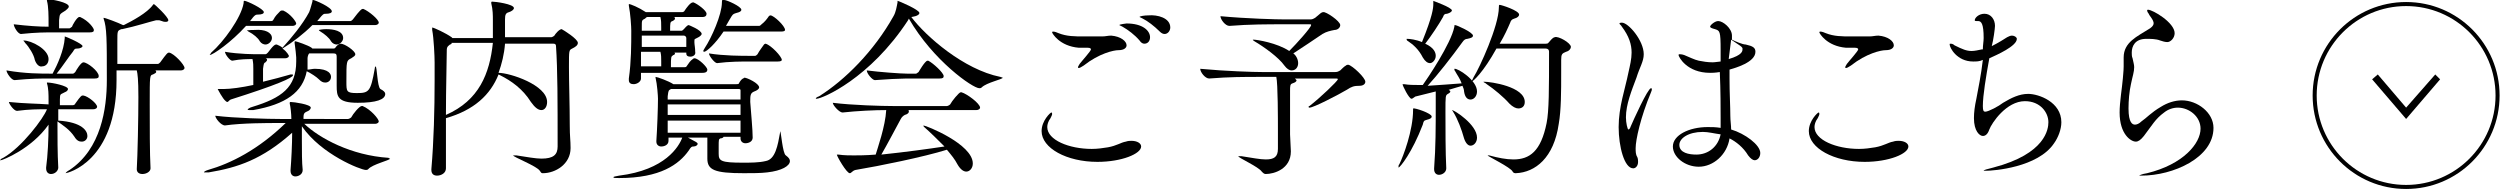
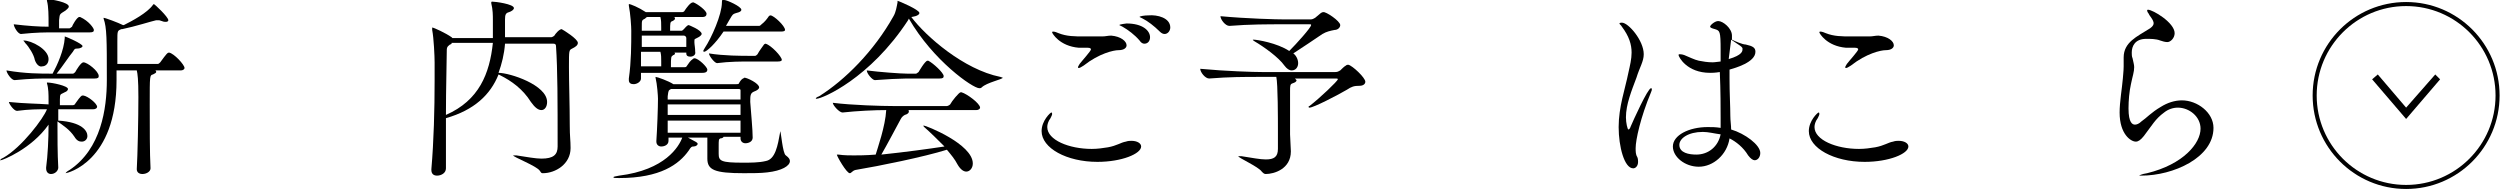
<svg xmlns="http://www.w3.org/2000/svg" version="1.1" id="レイヤー_1" x="0px" y="0px" viewBox="0 0 308.9 23.4" style="enable-background:new 0 0 308.9 23.4;" xml:space="preserve">
  <style type="text/css">
	.st0{fill:none;stroke:#000000;stroke-width:0.5;stroke-miterlimit:10;}
</style>
  <title>アセット 1</title>
  <g>
    <g>
      <path d="M12,13.2c0,0.1-0.1,0.3-0.5,0.3H7.2c0,0.4,0,0.9,0,1.4h0c3,0.2,3.6,1.3,3.6,1.9c0,0.4-0.3,0.7-0.7,0.7    c-0.3,0-0.6-0.1-0.9-0.6c-0.6-0.9-1.4-1.4-2.1-1.9c0,1.8,0,4,0.1,5.7v0c0,0.4-0.4,0.8-0.9,0.8c-0.3,0-0.6-0.2-0.6-0.7v-0.1    C5.9,19.2,6,17.2,6,15.4c-2.1,3-5.7,4.4-5.9,4.4c-0.1,0-0.1,0-0.1,0c0,0,0.1-0.2,0.4-0.3c2.3-1.3,5-4.9,5.4-6    c-1.1,0-2.2,0-3.7,0.2h0c-0.4,0-1-0.9-1-1.1C3,12.8,4.7,12.8,6,12.9c0-0.2,0-0.3,0-0.5c0-0.7,0-1.5-0.2-2.1c0-0.1,0-0.1,0-0.1    c0,0,0,0,0.1,0c0.5,0,2.5,0.4,2.5,0.8c0,0.1-0.1,0.3-0.4,0.4c-0.5,0.3-0.6,0.1-0.6,0.9c0,0.2,0,0.4,0,0.7h1.6    c0.1,0,0.3-0.1,0.3-0.2c0.7-1,0.8-1,0.9-1c0,0,0.1,0,0.1,0C10.9,11.9,12,12.8,12,13.2z M12.2,9.4c0,0.2-0.1,0.3-0.5,0.3H6.3    c-1.3,0-2.4,0-4.5,0.2h0c-0.4,0-1-0.9-1-1.2C3.1,9.1,5,9.1,6.4,9.1h0.1C7.1,8,7.9,6.2,8,4.7c0-0.2,0-0.2,0-0.2    c0.1,0,2.2,0.9,2.2,1.2c0,0.1-0.2,0.3-0.7,0.3c-0.3,0-0.3,0.1-0.5,0.4c-0.5,0.6-1.2,1.7-2,2.7h2c0.1,0,0.2-0.1,0.3-0.2    c0.1-0.2,0.7-1.2,1-1.2C10.8,7.7,12.2,8.8,12.2,9.4z M11.6,3.7c0,0.2-0.1,0.3-0.5,0.3H6.8c-1.2,0-2.3,0-4.2,0.2h0    c-0.4,0-0.9-0.9-0.9-1.2c1.7,0.2,3.1,0.3,4.3,0.3c0-0.1,0-0.2,0-0.4c0-0.9,0-2.1-0.2-2.8c0-0.1,0-0.1,0-0.2c0,0,0,0,0,0    c0.6,0,2.7,0.4,2.7,0.9c0,0.2-0.2,0.3-0.4,0.5C7.3,1.8,7.4,1.7,7.3,2.5c0,0.3,0,0.7,0,1h1.3c0,0,0.2-0.1,0.3-0.2    c0-0.1,0.6-1.2,0.9-1.2c0.1,0,0.1,0,0.1,0C11,2.6,11.6,3.5,11.6,3.7z M6,7.3c0,0.6-0.4,0.9-0.8,0.9C4.9,8.3,4.5,8,4.3,7.4    C4.2,6.8,3.6,5.8,3.1,5.3C3,5.1,2.9,5.1,2.9,5h0C3.9,5,6,6.1,6,7.3z M22.8,8.4c0,0.1-0.1,0.3-0.5,0.3h-3.1    c0.1,0.1,0.1,0.1,0.1,0.2c0,0.1-0.2,0.2-0.4,0.3c-0.4,0.1-0.4,0.1-0.4,3.7c0,2.6,0,6.1,0.1,7.9c0,0.4-0.5,0.7-1,0.7    c-0.4,0-0.7-0.2-0.7-0.6v0c0.1-1.6,0.2-6.3,0.2-8.9c0-2.2-0.1-2.9-0.2-3.3h-2.5v1.2C14.4,20,8.3,21.4,8.1,21.4c0,0,0,0,0,0    c0,0,0.1-0.2,0.5-0.4c3.9-2.6,4.6-7.6,4.6-11.1V9.7c0-4.8,0-6.3-0.4-7.4c0,0,0-0.1,0-0.1c0,0,0,0,0,0c0.2,0,1.8,0.6,2.4,0.9l0.1,0    c1-0.5,2.9-1.5,3.6-2.5c0,0,0.1-0.1,0.1-0.1c0.1,0,1.8,1.6,1.8,2c0,0.1-0.1,0.2-0.3,0.2c-0.1,0-0.3,0-0.5-0.1    c-0.1,0-0.2-0.1-0.4-0.1c-0.1,0-0.2,0-0.3,0c-0.5,0.1-2.7,0.8-4.2,1.1H15c-0.5,0.2-0.5,0.2-0.5,1.5v2.8h5c0.1,0,0.2-0.1,0.3-0.2    c0.8-1.1,0.9-1.2,1.1-1.2C21.5,6.6,22.8,8,22.8,8.4z" />
-       <path d="M48.2,19.6c0,0.2-2.2,0.7-2.7,1.3C45.4,21,45.3,21,45.2,21c-0.6,0-5.5-1.9-7.9-5.4c0,0.5,0,1.1,0,1.7c0,1.4,0,2.8,0.1,3.7    v0c0,0.6-0.6,0.8-0.9,0.8c-0.3,0-0.6-0.2-0.6-0.7v-0.1c0.1-1.2,0.2-3.2,0.2-4.6c-3.7,3.3-6.7,4.3-10.3,4.9c-0.1,0-0.3,0-0.4,0    c-0.1,0-0.2,0-0.2,0c0-0.1,0.2-0.2,0.5-0.3c2.8-0.8,6.2-2.5,9.6-5.8h-0.9c-1.3,0-4.5,0-6.6,0.3h0c-0.5,0-1.2-0.9-1.2-1.2    c2.4,0.3,6.6,0.4,8,0.4H36c0-0.6-0.1-1.5-0.2-1.9c0,0,0-0.1,0-0.1s0-0.1,0.1-0.1c0.4,0,2.5,0.3,2.5,0.7c0,0.1-0.1,0.3-0.3,0.4    c-0.4,0.2-0.6,0.2-0.6,0.8c0,0.1,0,0.2,0,0.2H43c0.1,0,0.3-0.1,0.4-0.2c0.2-0.4,1-1.4,1.3-1.4c0,0,0.1,0,0.1,0c1,0.4,2,1.6,2,1.9    c0,0.1-0.1,0.3-0.5,0.3h-8.7c1.9,1.8,5.8,3.9,10.4,4.2C48.1,19.6,48.2,19.6,48.2,19.6z M36.6,2.9c0,0.1-0.1,0.3-0.5,0.3h-5.7    c-1.8,2-4.1,3.6-4.5,3.6c0,0,0,0,0,0c0,0,0.1-0.1,0.2-0.3c1.5-1.3,3.7-4.3,4-6.1c0-0.2,0-0.3,0.1-0.3c0.3,0,2.4,1,2.4,1.4    c0,0.2-0.3,0.3-0.7,0.3c-0.3,0-0.4,0-1,0.8h2.6c0.1,0,0.2,0,0.3-0.2c0.2-0.4,0.5-0.7,0.8-1c0,0,0.1-0.1,0.2-0.1c0.1,0,0.1,0,0.2,0    C35.9,1.7,36.6,2.7,36.6,2.9z M46.8,2.8c0,0.1-0.1,0.3-0.5,0.3h-7.7c-1.1,1.1-2.4,2.1-3.7,2.9l0,0c0.6,0.4,0.8,0.9,0.8,0.9    c0,0.1-0.1,0.3-0.5,0.3h-2.4c0.1,0,0.2,0.1,0.2,0.2c0,0.1-0.1,0.2-0.2,0.3c-0.2,0.1-0.2,0.1-0.3,0.8v1.6c1.2-0.3,2.4-0.6,3.4-0.9    c0.1,0,0.1,0,0.2,0c0.1,0,0.1,0,0.1,0.1c0,0.3-2,1.2-7.7,3c-0.2,0.1-0.3,0.3-0.4,0.3c0,0-0.1,0-0.2-0.1c-0.4-0.3-1-1.5-1-1.5    s0,0,0.2,0h0.5c0.9,0,2.3-0.2,3.7-0.5c0-0.8,0-1.7,0-2c0-0.4,0-0.7-0.1-1.2c-0.6,0-1.5,0-2.5,0.2h0c-0.3,0-0.9-0.8-0.9-1.1    c1.7,0.3,3.7,0.3,4.1,0.3h0.9c0.1,0,0.2-0.1,0.3-0.2c0.1-0.1,0.7-1,1-1c0,0,0.1,0,0.1,0c0.2,0.1,0.5,0.2,0.7,0.4l0,0    C36,4.7,37.4,3,38.2,1.5c0.2-0.5,0.3-1,0.4-1.3c0-0.2,0-0.2,0.1-0.2C38.9,0,41,0.9,41,1.4c0,0.2-0.3,0.3-0.7,0.3    c-0.3,0-0.3,0-0.6,0.3l-0.5,0.6h4.1c0.1,0,0.2-0.1,0.3-0.2c0.9-1.2,1.1-1.3,1.2-1.3c0,0,0.1,0,0.1,0C45.6,1.4,46.8,2.4,46.8,2.8z     M33.6,4.7c0,0.4-0.4,0.8-0.8,0.8c-0.2,0-0.5-0.1-0.7-0.4c-0.2-0.4-0.8-0.9-1.4-1.2c-0.1-0.1-0.2-0.1-0.2-0.1c0-0.1,0.9-0.1,1-0.1    C32.7,3.6,33.6,4,33.6,4.7z M47.6,11.6c0,0.7-1.1,1.1-3.4,1.1c-2.5,0-2.6-0.8-2.6-2.1c0-1,0-2.8,0-3.6c0-0.3-0.1-0.4-0.4-0.4h-3    c-0.1,0.1-0.2,0.4-0.2,0.6v0.4c0,0.3,0,0.6,0,1c0.3,0,0.6-0.1,0.9-0.1c1.8,0,2,0.7,2,1c0,0.4-0.3,0.7-0.7,0.7    c-0.3,0-0.5-0.1-0.8-0.4c-0.3-0.3-0.9-0.7-1.5-1c-0.5,2.6-2.6,4.1-6.6,4.8c-0.2,0-0.3,0-0.5,0c-0.1,0-0.2,0-0.2-0.1    c0,0,0.2-0.2,0.6-0.3c3.6-1.1,5.4-2.4,5.4-5.6c0-0.2,0-0.3,0-0.5c0-0.2-0.1-1.1-0.2-1.8c0,0,0-0.1,0-0.1c0,0,0-0.1,0.1-0.1    c0.1,0,1.6,0.5,2,0.8l0.1,0.1h2.5c0.2,0,0.3,0,0.4-0.2c0,0,0.3-0.4,0.6-0.4c0.5,0,1.8,0.9,1.8,1.3c0,0.2-0.2,0.3-0.5,0.5    c-0.6,0.3-0.6,0.3-0.6,2.9c0,1.2,0,1.4,1.3,1.4c1.5,0,1.7-0.2,2.2-3c0-0.2,0.1-0.3,0.1-0.3c0.2,0,0.2,2.5,0.6,2.8    C47.4,11.2,47.6,11.4,47.6,11.6z M42.4,4.7c0,0.4-0.4,0.8-0.8,0.8c-0.2,0-0.5-0.1-0.7-0.4c-0.2-0.4-0.8-0.9-1.3-1.2    c-0.1-0.1-0.2-0.1-0.2-0.2c0,0,0.4-0.1,0.9-0.1C41.2,3.6,42.4,3.8,42.4,4.7z" />
      <path d="M71.4,5.3c0,0.3-0.3,0.5-0.7,0.7c-0.4,0.2-0.4,0.2-0.4,2.3c0,1.9,0.1,4.7,0.1,7.2c0,1.4,0.1,1.8,0.1,2.8    c0,2-1.9,3.1-3.4,3.1c-0.2,0-0.2,0-0.4-0.3c-0.4-0.6-3.3-1.7-3.3-1.9c0,0,0,0,0.1,0c0,0,0.1,0,0.3,0c1.3,0.2,2.4,0.4,3.1,0.4    c1.5,0,2-0.5,2-1.5c0-5.5,0-9.5-0.2-12.4c0-0.2-0.1-0.3-0.3-0.3h-6C62.3,6.7,62,7.9,61.6,9c1.4,0,6,1.5,6,3.6c0,0.6-0.3,1-0.7,1    c-0.4,0-0.8-0.3-1.3-1c-1-1.6-2.4-2.6-3.8-3.3l-0.2-0.1c-1,2.5-3,4.4-6.5,5.4c0,1.5,0,3,0,4.4v1.8c0,0.6-0.6,0.9-1.1,0.9    c-0.4,0-0.7-0.2-0.7-0.7v-0.1c0.3-3.5,0.4-7.4,0.4-10.9c0-0.8,0-1.6,0-2.3c0-0.7-0.1-3-0.3-4c0-0.1,0-0.1,0-0.2s0-0.1,0-0.1    c0.2,0,1.7,0.7,2.4,1.2l0.1,0.1h5c0-0.7,0-1.5,0-2.2c0-0.6,0-1.3-0.2-2.1V0.3c0,0,0-0.1,0.1-0.1c0.4,0,2.7,0.3,2.7,0.8    c0,0.2-0.3,0.4-0.6,0.5c-0.4,0.1-0.5,0.3-0.5,0.9v0.6c0,0.6,0,1.1,0,1.6h5.7c0.1,0,0.3-0.1,0.4-0.2c0.1-0.2,0.6-0.8,0.9-0.8    C69.6,3.7,71.4,4.8,71.4,5.3z M55.8,5.4c0,0-0.1,0.1-0.2,0.1c-0.4,0.3-0.4,0.4-0.4,1c0,1.3-0.1,4.3-0.1,7.7    c4.1-1.8,5.4-5.1,5.8-8.9H55.8z" />
      <path d="M97.6,19.9c0,0.6-1,1.2-2.8,1.4c-0.8,0.1-1.9,0.1-2.9,0.1c-3.6,0-4.5-0.4-4.5-1.8V18c0-0.4,0-0.6,0-1H85    c1.1,0.6,1.2,0.6,1.2,0.8c0,0.1-0.2,0.3-0.5,0.3c-0.2,0-0.3,0-0.6,0.5c-1.2,1.7-3.5,3.4-8.6,3.4c-0.5,0-0.7,0-0.7-0.1    c0-0.1,0.3-0.1,0.7-0.2c5.7-0.7,7.4-3.6,7.8-4.7h-1.7c0,0.1,0,0.3,0,0.4v0c0,0.5-0.5,0.7-0.9,0.7c-0.3,0-0.6-0.2-0.6-0.6v-0.1    c0.1-1.4,0.2-4.1,0.2-5.2c0-0.3-0.1-1.8-0.3-2.6c0-0.1,0-0.1,0-0.1c0,0,0,0,0,0c0.2,0,1.6,0.5,2.2,0.9l0,0H91c0.1,0,0.3,0,0.3-0.1    c0.1-0.2,0.3-0.5,0.5-0.6c0.1,0,0.1-0.1,0.2-0.1c0.3,0,1.8,0.7,1.8,1.2c0,0.2-0.3,0.4-0.6,0.5c-0.5,0.2-0.5,0.5-0.5,1.3    C92.8,14,93,16,93,17v0c0,0.5-0.5,0.7-0.9,0.7c-0.3,0-0.6-0.2-0.6-0.6l0-0.2h-2.1c0,0.1-0.2,0.2-0.4,0.2c-0.2,0.1-0.2,0.2-0.2,1    c0,0.2,0,0.6,0,0.9c0,0.9,0.3,1.1,3,1.1c0.9,0,2,0,2.8-0.2c1.2-0.2,1.5-1.9,1.8-3.6c0-0.1,0-0.1,0-0.1c0.1,0,0.3,2.8,0.7,3    C97.5,19.5,97.6,19.7,97.6,19.9z M87.4,8.6c0,0.2-0.1,0.4-0.6,0.4h-7.6v0.7c0,0.4-0.5,0.7-0.9,0.7c-0.3,0-0.6-0.1-0.6-0.5V9.7    C78,7.6,78,5.5,78,3.8c0-0.5-0.1-2.1-0.3-3.1c0-0.1,0-0.1,0-0.1c0-0.1,0-0.1,0-0.1c0.2,0,1.2,0.4,2.1,1h4.5c0.1,0,0.3-0.1,0.3-0.2    c0.2-0.3,0.7-1,1-1c0,0,0.1,0,0.1,0c0.5,0.2,1.6,1,1.6,1.4c0,0.2-0.1,0.4-0.5,0.4h-3.7c0,0,0,0,0.1,0c0.2,0,0.2,0.1,0.2,0.2    c0,0.1-0.1,0.2-0.3,0.3c-0.3,0.1-0.3,0.2-0.3,1.2h1.4c0.1,0,0.2-0.1,0.3-0.2c0.1-0.1,0.4-0.5,0.6-0.5c0,0,1.6,0.6,1.6,1.1    c0,0.1-0.2,0.3-0.4,0.4c-0.5,0.3-0.5,0.1-0.5,0.6c0,0.3,0.1,0.7,0.1,1.2v0C86,6.8,85.6,7,85.3,7c-0.3,0-0.5-0.1-0.5-0.4V6.5h-1.5    c0.1,0,0.1,0.1,0.1,0.1c0,0.1-0.1,0.2-0.2,0.2c-0.3,0.2-0.3,0.2-0.3,1.5h1.7c0.1,0,0.2,0,0.3-0.2c0.2-0.3,0.4-0.6,0.7-0.8    c0,0,0.1-0.1,0.2-0.1C86.3,7.2,87.4,8.3,87.4,8.6z M84.8,4.7c0-0.1-0.1-0.3-0.3-0.3h-5.2c0,0.4,0,0.9,0,1.4h5.5V4.7z M81.7,7.6    c0-0.5,0-0.8-0.1-1.2h-2.4v1.8h2.5V7.6z M81.6,2.1H80c-0.1,0-0.2,0.1-0.3,0.2c-0.4,0.2-0.4,0.2-0.4,1v0.5h2.4c0-0.1,0-0.2,0-0.4    C81.7,2.9,81.7,2.5,81.6,2.1z M91.5,12.9h-9v1.3h9V12.9z M82.5,14.9c0,0.5,0,1,0,1.5h9c0-0.5,0-1,0-1.5H82.5z M91.5,11.2    c0-0.1,0-0.2-0.2-0.2H83L82.9,11c-0.3,0.2-0.3,0.1-0.4,0.9c0,0.1,0,0.3,0,0.4h9C91.5,11.9,91.5,11.5,91.5,11.2z M97,3.7    c0,0.1-0.1,0.2-0.5,0.2h-7.1c-1,1.5-2.1,2.5-2.4,2.5c0,0-0.1,0-0.1-0.1s0.1-0.2,0.2-0.4c0.8-1.2,2.1-4.1,2.1-5.6    c0-0.2,0-0.3,0.1-0.3c0,0,0.1,0,0.2,0c0.3,0,2.1,0.8,2.1,1.2c0,0.2-0.2,0.3-0.6,0.4c-0.3,0.1-0.4,0.1-0.6,0.4    c-0.2,0.3-0.4,0.7-0.7,1.2h4.1c0.1,0,0.2-0.1,0.3-0.2C94.5,2.7,94.8,2.3,95,2c0,0,0.1-0.1,0.2-0.1C95.6,1.9,97,3.2,97,3.7z     M96.6,7.4c0,0.1-0.1,0.2-0.5,0.2h-3.5c-0.9,0-2.5,0-4,0.2h0c-0.3,0-1-0.9-1-1.2c1.8,0.3,4.1,0.3,5,0.3h0.7c0.1,0,0.2-0.1,0.3-0.2    c0.2-0.4,0.6-0.9,0.8-1.2c0,0,0.1-0.1,0.2-0.1C95.3,5.6,96.6,7,96.6,7.4z" />
      <path d="M123.9,9.6c0,0.2-2,0.6-2.6,1.2c-0.1,0.1-0.2,0.1-0.3,0.1c-0.8,0-5.7-3.4-8.7-8.6l-0.1,0.2c-4.7,7.2-10.6,9.7-11.3,9.7    c0,0-0.1,0-0.1,0c0-0.1,0.1-0.2,0.4-0.3c3.2-2,6.8-5.6,9.2-9.9c0.3-0.5,0.4-1.2,0.5-1.7c0-0.1,0-0.2,0-0.2c0.1,0,2.7,1.1,2.7,1.5    c0,0.4-1,0.5-1,0.5c1.8,2.4,6.5,6.5,11,7.4C123.9,9.6,123.9,9.6,123.9,9.6z M121.1,13.3c0,0.1-0.1,0.3-0.5,0.3h-8.4    c0.1,0,0.1,0.1,0.1,0.2c0,0.1-0.1,0.3-0.5,0.4c-0.2,0.1-0.4,0.3-0.5,0.5c-0.6,1.1-1.7,3.2-2.4,4.4c2.9-0.3,5.8-0.7,7.8-1    c-0.8-0.8-1.7-1.7-2.5-2.4c-0.1-0.1-0.1-0.1-0.1-0.2h0c0.3,0,6.1,2.3,6.1,4.7c0,0.6-0.4,1-0.8,1c-0.3,0-0.7-0.2-1.1-0.9    c-0.3-0.6-0.8-1.2-1.3-1.8c-2.9,0.9-8.3,2-11.3,2.5c-0.4,0.1-0.5,0.4-0.7,0.4c-0.4,0-1.6-2.1-1.6-2.3c0,0,0,0,0,0c0,0,0.1,0,0.2,0    c0.7,0.1,1.4,0.1,1.9,0.1c0.4,0,1.5,0,2.7-0.1c0.2-0.7,1.2-3.5,1.3-5.5c-1.4,0-3.6,0.1-5.4,0.3h0c-0.4,0-1.2-0.9-1.2-1.2    c2.4,0.3,6.1,0.4,7.4,0.4h6.7c0.1,0,0.3-0.1,0.4-0.2c0.2-0.4,1.1-1.5,1.3-1.5c0,0,0.1,0,0.1,0C119.5,11.6,121.1,12.8,121.1,13.3z     M116.6,9.4c0,0.2-0.1,0.3-0.5,0.3h-4.1c-0.7,0-2.7,0.1-3.9,0.2h0c-0.3,0-1-0.8-1-1.2c1.5,0.2,4.2,0.4,5,0.4h1.1    c0,0,0.2-0.1,0.3-0.2c0,0,0.8-1.4,1.1-1.4c0,0,0.1,0,0.1,0C115.3,7.8,116.6,9,116.6,9.4z" />
      <path d="M139.8,17.4c0.7,0,1.2,0.3,1.2,0.7c0,0.9-2.4,1.9-5.4,1.9c-3.8,0-6.9-1.7-6.9-3.8c0-1.3,1.1-2.3,1.2-2.3    c0.1,0,0.1,0.1,0.1,0.2c0,0.1-0.1,0.3-0.2,0.5c-0.3,0.4-0.4,0.8-0.4,1.1c0,1.6,2.7,2.7,5.5,2.7c0.7,0,1.4-0.1,2-0.2    c1.1-0.2,1.6-0.6,2.2-0.7C139.4,17.4,139.6,17.4,139.8,17.4z M139.2,5.6c0,0.3-0.3,0.6-1,0.6c-0.6,0-2.4,0.4-4.3,1.9    c-0.3,0.2-0.5,0.3-0.6,0.3c-0.1,0-0.1,0-0.1-0.1s0.1-0.2,0.2-0.4c0.3-0.4,1.4-1.6,1.4-1.8c0-0.1-0.1-0.2-0.4-0.2    c-0.4,0-0.7,0-1.1,0c-2.4-0.2-3.3-1.8-3.3-1.9c0,0,0-0.1,0.1-0.1c0.2,0,0.5,0.1,0.7,0.2c1,0.4,2,0.4,3.1,0.4c0.7,0,1.5,0,2.3,0    c0.4,0,0.7-0.1,1.1-0.1C138.5,4.5,139.2,5.1,139.2,5.6z M142.1,4.6c0,0.5-0.3,0.8-0.7,0.8c-0.2,0-0.4-0.1-0.6-0.4    c-0.6-0.7-1.4-1.3-2.1-1.7c-0.2-0.1-0.4-0.2-0.4-0.2c0-0.1,0.9-0.2,0.9-0.2C141.2,2.9,142.1,3.8,142.1,4.6z M144.6,3.4    c0,0.4-0.3,0.8-0.7,0.8c-0.2,0-0.4-0.1-0.6-0.3c-0.7-0.7-1.5-1.3-2.1-1.6c-0.2-0.1-0.4-0.2-0.4-0.2c0-0.1,0.6-0.2,1.1-0.2    C143,1.8,144.6,2.2,144.6,3.4z" />
      <path d="M168.7,10.1c0,0.3-0.3,0.5-0.7,0.5c-0.7,0-1,0.1-1.6,0.5c-1.2,0.7-4.1,2.2-4.6,2.2c-0.1,0-0.1,0-0.1-0.1s0-0.1,0.1-0.1    c1.3-1,3.5-3.1,3.5-3.3c0-0.1-0.1-0.1-0.2-0.1h-5.1c0.1,0.1,0.2,0.2,0.2,0.2c0,0.2-0.2,0.3-0.5,0.4c-0.3,0.1-0.3,0.3-0.3,1    c0,0.8,0,2.4,0,3.8v1.5c0,0.5,0.1,1.6,0.1,2.1c0,2.2-2.1,2.8-3.1,2.8c-0.2,0-0.3-0.1-0.5-0.3c-0.4-0.6-2.9-1.7-2.9-1.9    c0,0,0,0,0.1,0c0,0,0.1,0,0.3,0c1.3,0.2,2.3,0.4,3,0.4c1,0,1.5-0.3,1.5-1.3c0-0.4,0-1.3,0-2.3c0-1.3,0-5.8-0.2-6.6h-1.9    c-2.1,0-3.9,0-6.4,0.2h0c-0.5,0-1.1-0.8-1.1-1.2c3.2,0.3,6.6,0.4,7.6,0.4h9.1c0.3,0,0.4-0.1,0.6-0.2c0.2-0.2,0.5-0.5,0.7-0.6    c0.1-0.1,0.2-0.1,0.3-0.1C167.1,8.1,168.7,9.6,168.7,10.1z M165.6,3.1c0,0.3-0.3,0.6-0.7,0.6c-0.5,0.1-1,0.2-1.5,0.5    c-0.9,0.6-2.5,1.7-3.6,2.4c0.3,0.2,0.6,0.7,0.6,1.2s-0.3,0.9-0.8,0.9c-0.3,0-0.6-0.2-0.9-0.6c-0.7-1-2.5-2.3-3.7-3    c-0.1-0.1-0.2-0.1-0.2-0.2c0,0,0,0,0.1,0c0.4,0,2.9,0.4,4.4,1.4c0.9-0.9,2.7-2.9,2.7-3.2c0-0.1,0-0.1-0.2-0.1h-3.1    c-2.1,0-4.3,0-6.8,0.2h0c-0.5,0-1.1-0.8-1.1-1.2c3.2,0.3,6.9,0.4,8,0.4h3.1c0.3,0,0.4-0.1,0.6-0.2c0.7-0.6,0.8-0.7,1-0.7    C163.8,1.4,165.6,2.6,165.6,3.1z" />
-       <path d="M176.9,14.4c0,0.2-0.2,0.3-0.6,0.4c-0.4,0.1-0.4,0.2-0.5,0.6c-1.3,3.4-2.8,5.3-3,5.3c0,0,0,0,0-0.1c0-0.1,0-0.2,0.1-0.3    c0.5-1,1.7-4.2,1.7-6.7c0-0.2,0-0.2,0-0.2C174.8,13.3,176.9,14,176.9,14.4z M182.5,11.3c0,0.6-0.4,1-0.8,1c-0.4,0-0.7-0.3-0.8-1    c0-0.2-0.1-0.5-0.2-0.7c-0.4,0.1-1,0.3-1.7,0.5c0.1,0.1,0.2,0.1,0.2,0.2s-0.1,0.2-0.3,0.3c-0.3,0.2-0.3,0.2-0.3,2.3    c0,1.9,0,4.9,0.1,6.9v0c0,0.5-0.5,0.8-0.9,0.8c-0.3,0-0.6-0.2-0.6-0.7v-0.1c0.2-2.6,0.2-5.2,0.2-7.7c0-0.6,0-1.2,0-1.8l-2.4,0.6    c-0.2,0-0.4,0.3-0.6,0.3c-0.3,0-1.1-1.6-1.1-1.8c0,0,0,0,0,0c0,0,0.1,0,0.2,0c0.6,0.1,1.2,0.1,1.7,0.1h0.6    c0.5-0.7,3.5-5.1,3.9-7.2c0-0.2,0-0.2,0.1-0.2c0.2,0,2.2,0.9,2.2,1.3c0,0.2-0.2,0.3-0.7,0.4c-0.2,0-0.4,0.1-0.6,0.4    c-1.3,1.8-3.1,4.1-4.3,5.4c1.4-0.1,3.1-0.2,4.2-0.3c-0.2-0.6-0.6-1.1-0.8-1.5c-0.1-0.1-0.1-0.2-0.1-0.3c0,0,0,0,0,0    C180.1,8.4,182.5,9.9,182.5,11.3z M179.4,1.3c0,0.1-0.2,0.3-0.6,0.4c-0.3,0-0.4,0.1-0.5,0.4c-0.5,0.9-1.5,2.4-2.2,3.3    c1.1,0.5,1.3,1.1,1.3,1.5c0,0.5-0.4,0.9-0.7,0.9c-0.3,0-0.6-0.2-0.9-0.7c-0.5-1-1.2-1.6-1.8-2c-0.2-0.1-0.2-0.2-0.2-0.3    c0,0,0,0,0.1,0c0.3,0,1.1,0.1,1.8,0.4c1.3-3.2,1.4-4.2,1.4-4.7V0.2c0-0.1,0-0.1,0-0.1C177,0.1,179.4,0.9,179.4,1.3z M182.5,17    c0,0.6-0.4,1-0.8,1c-0.3,0-0.6-0.3-0.8-0.9c-0.3-1.1-0.8-2.4-1.3-3.2c-0.1-0.2-0.2-0.3-0.2-0.3l0,0    C179.7,13.6,182.5,15.4,182.5,17z M194.1,5.8c0,0.2-0.2,0.5-0.6,0.6c-0.5,0.2-0.6,0.3-0.6,1V9c0,2.3,0,4.6-0.3,6.3    c-0.6,4.2-2.9,6-5.3,6.1c-0.1,0-0.3,0-0.4-0.2c-0.2-0.5-3.1-1.9-3.1-2c0,0,0,0,0,0c0,0,0.1,0,0.2,0c1.1,0.3,2.1,0.5,3,0.5    c2,0,3.4-1,4.1-4.5c0.3-1.5,0.3-4.2,0.3-8.8c0-0.3-0.2-0.4-0.4-0.4h-6.1c-1.6,2.9-2.9,4.1-3.1,4.1c0,0,0,0,0,0    c0,0,0.1-0.2,0.3-0.6c0.7-1.1,3.1-6.3,3.1-8.6c0-0.2,0-0.3,0.1-0.3c0.2,0,2.4,0.7,2.4,1.2c0,0.2-0.2,0.4-0.6,0.5    c-0.3,0.1-0.4,0.2-0.5,0.5c-0.3,0.7-0.7,1.6-1.3,2.6h5.7c0.3,0,0.3-0.1,0.4-0.2c0.4-0.5,0.6-0.6,0.7-0.6    C192.5,4.4,194.1,5.3,194.1,5.8z M188.4,12.6c0,0.5-0.3,0.8-0.8,0.8c-0.3,0-0.7-0.2-1.1-0.6c-0.7-0.8-1.9-1.8-2.8-2.4    c-0.2-0.2-0.4-0.2-0.4-0.3c0,0,0,0,0.1,0C184.2,10.1,188.4,10.7,188.4,12.6z" />
      <path d="M202.1,18.3c0,0.4,0,0.8,0.2,1.1c0.1,0.2,0.1,0.5,0.1,0.6c0,0.5-0.3,0.8-0.6,0.8c-1.1,0-1.8-2.7-1.8-5.1    c0-2.5,0.8-4.7,1.2-6.7c0.2-0.9,0.4-1.7,0.4-2.5c0-1-0.3-2-1.2-3.2c-0.1-0.2-0.3-0.3-0.3-0.4c0-0.1,0.3-0.1,0.3-0.1    c0.8,0,2.7,2.2,2.7,3.9c0,0.9-0.5,1.6-0.9,2.9c-0.6,1.6-1.3,3.3-1.3,4.9c0,0.7,0.2,1.5,0.3,1.5c0.1,0,0.2-0.1,0.3-0.4    c0.3-0.7,2.1-4.7,2.5-4.7c0,0,0.1,0,0.1,0.1c0,0.1,0,0.2-0.1,0.4C202.7,14.5,202.1,17.3,202.1,18.3z M217.5,18.9    c0,0.5-0.3,0.9-0.7,0.9c-0.2,0-0.5-0.2-0.8-0.6c-0.6-1-1.5-1.7-2.3-2.1c-0.3,2-2,3.5-3.8,3.5c-1.7,0-3.2-1.2-3.2-2.5    c0-1.4,2-2.4,4.3-2.4c0.5,0,1,0,1.6,0.1c0,0,0,0,0-1.2c0-1.1,0-3.4-0.1-5.7c-0.6,0.1-1,0.1-1.2,0.1c-2.9,0-3.9-2-3.9-2.2    c0,0,0-0.1,0.1-0.1c0.1,0,0.3,0,0.6,0.1c0.5,0.2,1.3,0.6,1.8,0.7c0.5,0.1,1.1,0.2,1.7,0.2c0,0,0.3,0,1-0.1V6.2    c0-2.4-0.1-2.4-0.7-2.6c-0.4-0.1-0.6-0.2-0.6-0.3c0-0.2,0.6-0.7,1-0.7c0.6,0,1.7,0.9,1.7,1.8c0,0.1,0,0.3,0,0.5    c0.4,0.2,1.3,0.6,1.7,0.6c0.9,0.2,1.2,0.4,1.2,0.9c0,1.3-2.5,2-3.2,2.2c0,0.4,0,0.7,0,1.1c0,1.8,0.1,3.5,0.1,4.6    c0,0.6,0.1,1.2,0.1,1.7C215.6,16.5,217.5,17.9,217.5,18.9z M210.4,16.3c-1.8,0-2.9,0.8-2.9,1.6c0,1,1.2,1.2,2.1,1.2    c1.5,0,2.7-1,3-2.5C211.8,16.5,211.1,16.3,210.4,16.3z M213.9,4.9c-0.2,1.7-0.3,2.3-0.3,2.4c1.7-0.5,1.7-1,1.7-1.2    C215.4,5.8,214.9,5.6,213.9,4.9z" />
      <path d="M234.6,17.4c0.7,0,1.2,0.3,1.2,0.7c0,0.9-2.4,1.9-5.4,1.9c-3.8,0-6.9-1.7-6.9-3.8c0-1.3,1.1-2.3,1.2-2.3    c0.1,0,0.1,0.1,0.1,0.2c0,0.1-0.1,0.3-0.2,0.5c-0.3,0.4-0.4,0.8-0.4,1.1c0,1.6,2.7,2.7,5.5,2.7c0.7,0,1.4-0.1,2-0.2    c1.1-0.2,1.6-0.6,2.2-0.7C234.2,17.4,234.4,17.4,234.6,17.4z M234,5.6c0,0.3-0.3,0.6-1,0.6c-0.6,0-2.4,0.4-4.3,1.9    c-0.3,0.2-0.5,0.3-0.6,0.3c-0.1,0-0.1,0-0.1-0.1s0.1-0.2,0.2-0.4c0.3-0.4,1.4-1.6,1.4-1.8c0-0.1-0.1-0.2-0.4-0.2    c-0.4,0-0.7,0-1.1,0c-2.4-0.2-3.3-1.8-3.3-1.9c0,0,0-0.1,0.1-0.1c0.2,0,0.5,0.1,0.7,0.2c1,0.4,2,0.4,3.1,0.4c0.7,0,1.5,0,2.3,0    c0.4,0,0.7-0.1,1.1-0.1C233.3,4.5,234,5.1,234,5.6z" />
-       <path d="M245.4,21.1c-0.2,0-0.3,0-0.3,0c0-0.1,0.4-0.2,1.2-0.4c6.5-1.7,6.8-4.8,6.8-5.6c0-1.2-1-2.6-2.9-2.6    c-2.3,0-4.1,2.7-4.4,3.5c-0.2,0.6-0.5,0.8-0.8,0.8c-0.4,0-1.1-0.6-1.1-2.2c0-0.7,0.1-1.5,0.3-2.4c0.2-1.1,0.6-3,0.8-4.8    c-0.4,0.2-0.8,0.2-1.2,0.2c-2,0-2.9-1.7-2.9-2.1c0-0.1,0-0.1,0.1-0.1c0.1,0,0.3,0,0.5,0.2c1,0.5,1.5,0.7,2.1,0.7    c0.4,0,0.8-0.1,1.3-0.2c0,0,0.1,0,0.1,0c0-0.5,0.1-1,0.1-1.4c0-1.8-0.3-2.1-0.7-2.1c0,0,0,0-0.1,0c0,0,0,0-0.1,0    c-0.1,0-0.2,0-0.2-0.1c0-0.3,0.5-0.8,1.2-0.8c0.8,0,1.3,0.7,1.3,1.5c0,0.3-0.2,1.8-0.4,2.5c0.8-0.4,1.6-0.9,1.9-1.1    c0.2-0.1,0.4-0.2,0.6-0.2c0.3,0,0.6,0.2,0.6,0.4c0,0.9-2.5,2-3.4,2.4c-0.4,2.2-0.8,4.6-0.8,5.9c0,0.6,0.1,0.7,0.3,0.7    c0.4,0,1.7-0.7,2.2-1.1c1-0.6,2-1.1,3.1-1.1c1.3,0,4.1,1,4.1,3.5c0,0.9-0.4,1.9-0.9,2.6C251.8,20.7,246.3,21.1,245.4,21.1z" />
      <path d="M264.6,21.7c-0.2,0-0.3,0-0.3,0s0.3-0.2,1-0.3c4.5-1.1,6.6-3.7,6.6-5.5c0-1.5-1.4-2.6-2.8-2.6c-0.6,0-1.2,0.2-1.7,0.6    c-1.1,0.8-1.5,1.6-2.5,2.9c-0.4,0.5-0.7,0.7-1,0.7c-0.6,0-2-0.9-2-3.6c0-1.3,0.3-3,0.4-4.2c0-0.2,0.1-0.9,0.1-1.5    c0-0.2,0-0.4,0-0.6c0-0.2,0-0.3,0-0.5c0-1.9,1.7-2.6,3.1-3.5c0.2-0.1,0.6-0.4,0.6-0.7c0,0,0-0.1,0-0.1c-0.1-0.5-0.5-0.8-0.6-1.1    c-0.1-0.1-0.2-0.3-0.2-0.4c0,0,0-0.1,0.1-0.1c0.6,0,3.3,1.6,3.3,2.9c0,0.6-0.5,1.1-0.9,1.1c-0.3,0-0.6-0.1-0.9-0.2    c-0.5-0.2-1.2-0.2-1.7-0.2c-1.4,0-1.8,0.9-1.8,1.7c0,0.2,0,0.5,0.1,0.7c0.1,0.5,0.2,0.8,0.2,1.1c0,0.6-0.2,1.1-0.4,2.1    c-0.2,0.9-0.3,2-0.3,3c0,1.8,0.5,2,0.8,2c0.2,0,0.5-0.1,0.8-0.4c0.6-0.4,1.2-1.1,2.4-1.8c0.8-0.5,1.7-0.8,2.6-0.8    c1.9,0,3.9,1.5,3.9,3.4C273.5,19.5,268.5,21.7,264.6,21.7z" />
    </g>
    <polygon points="293.1,9.8 293.8,9.2 297.3,13.3 300.9,9.2 301.5,9.8 297.3,14.7  " />
    <circle class="st0" cx="297.3" cy="11.8" r="11.3" />
  </g>
</svg>